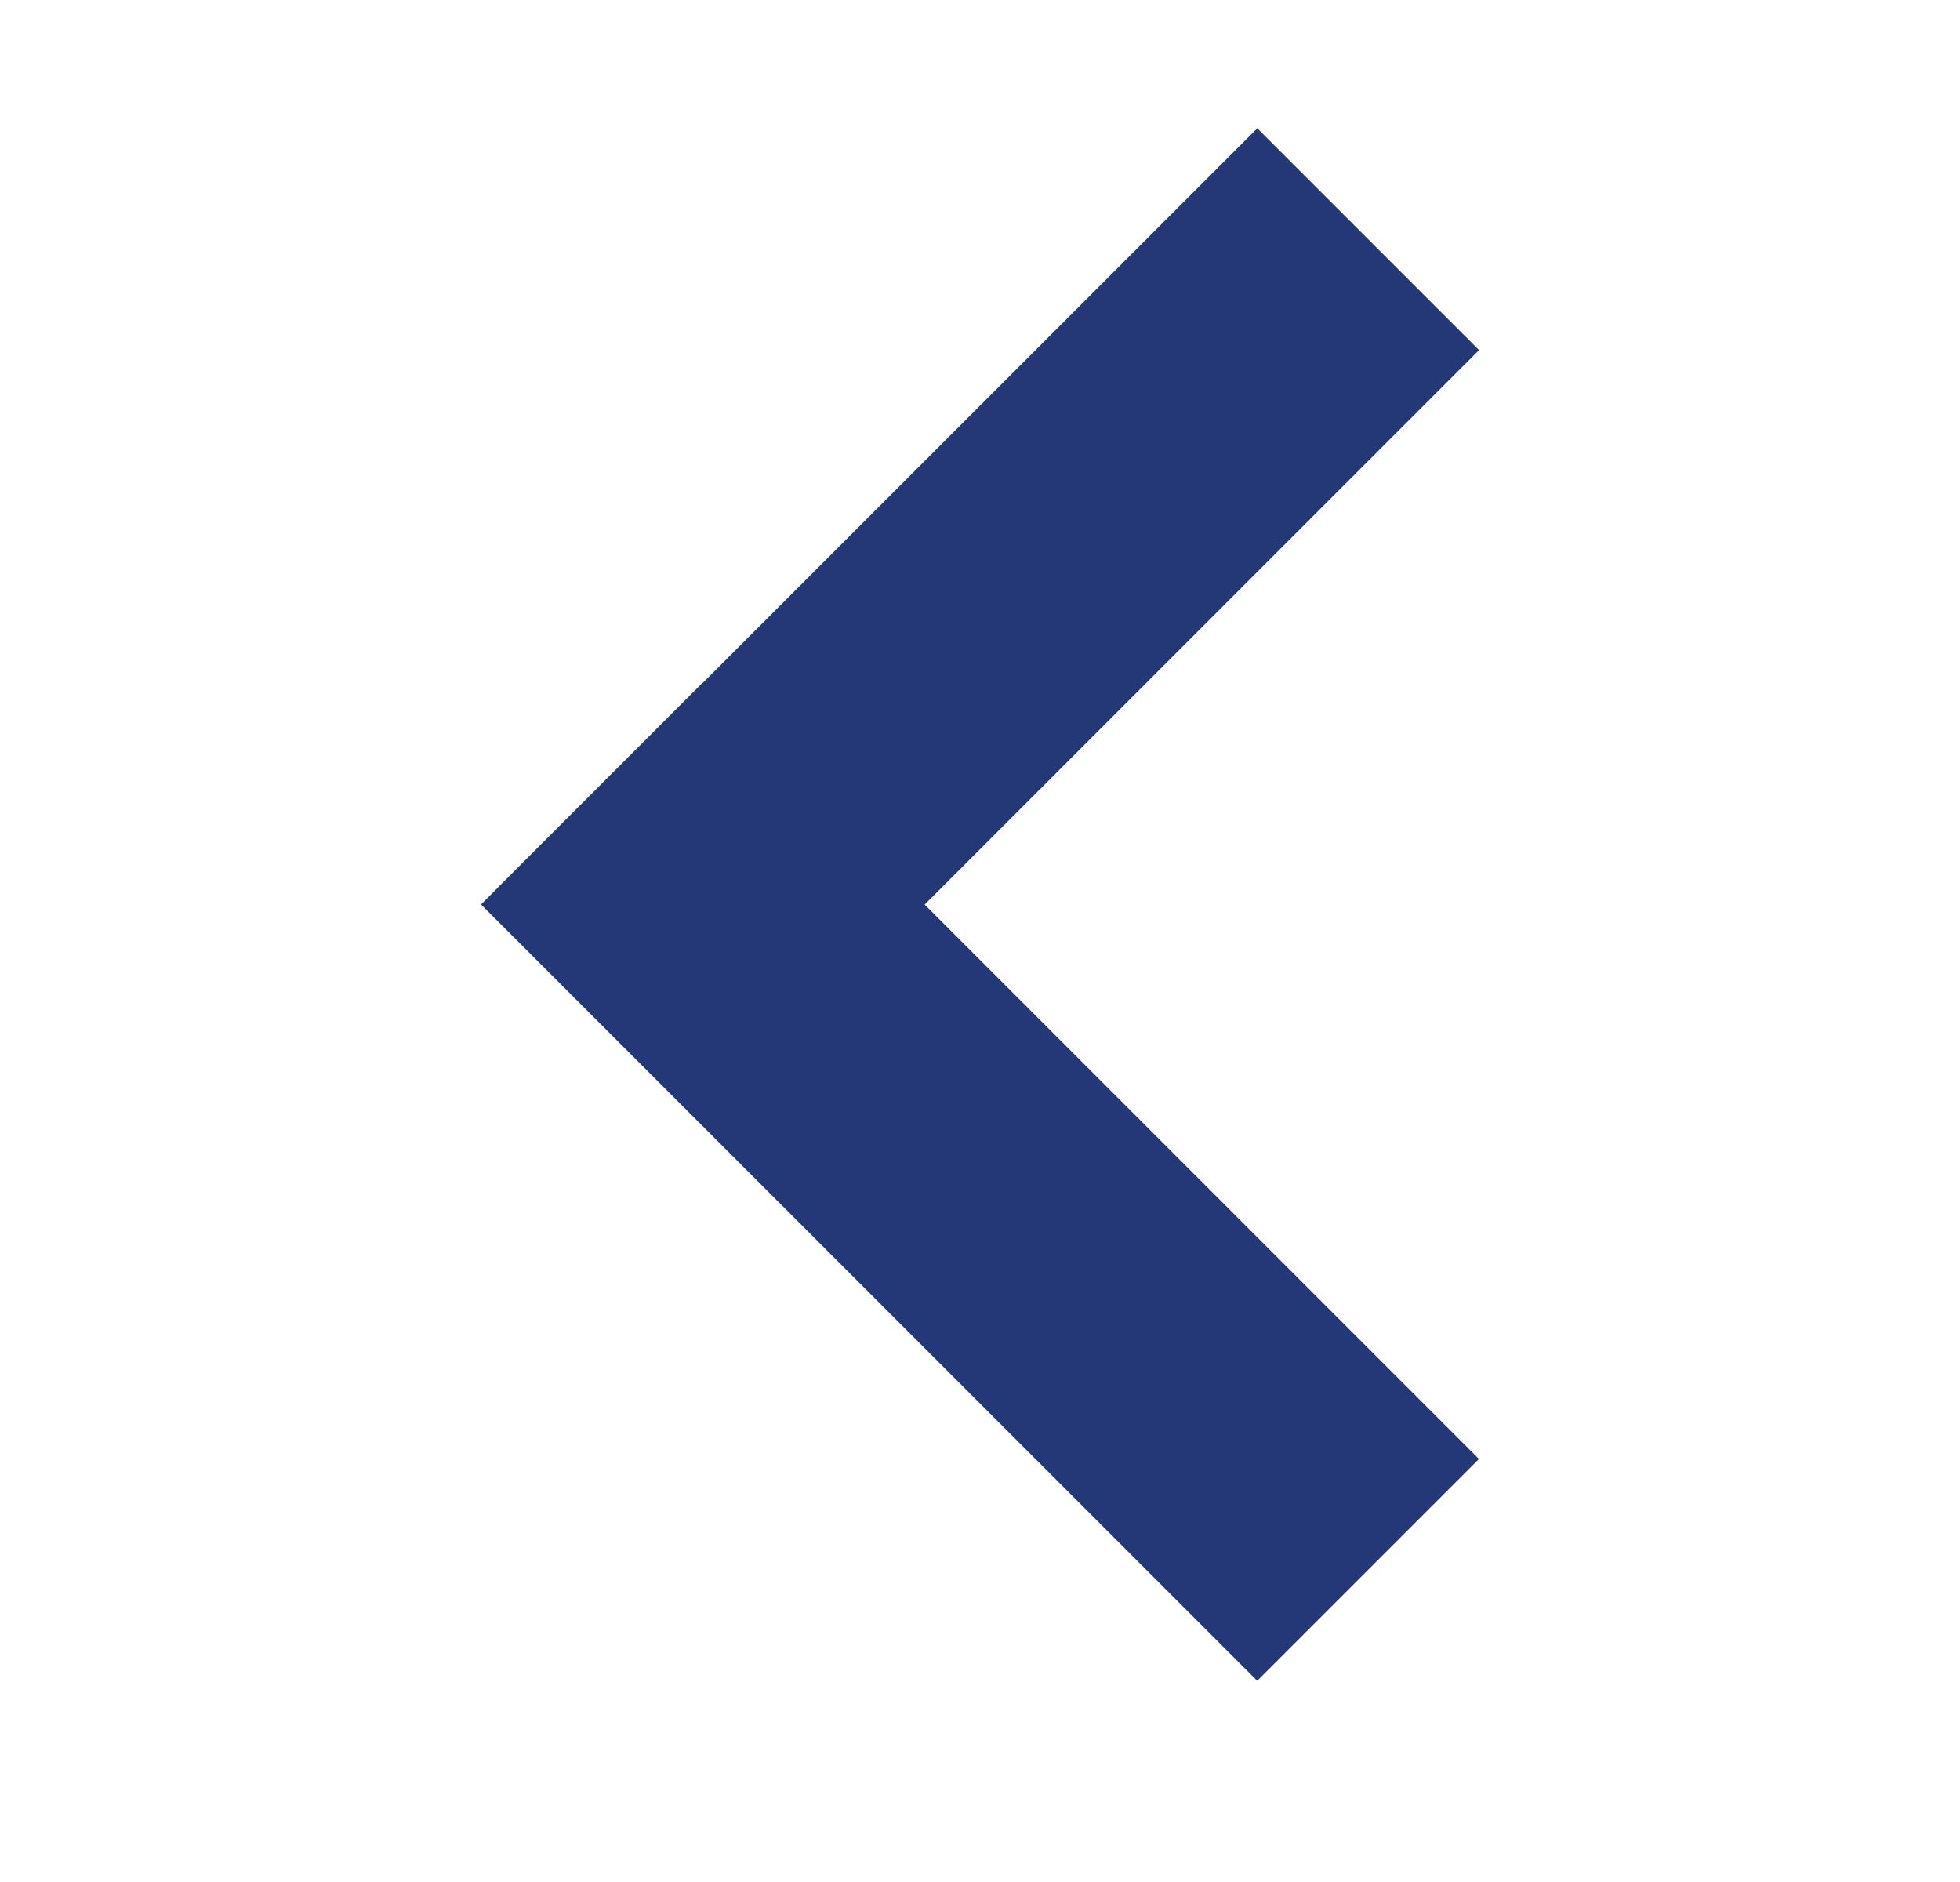
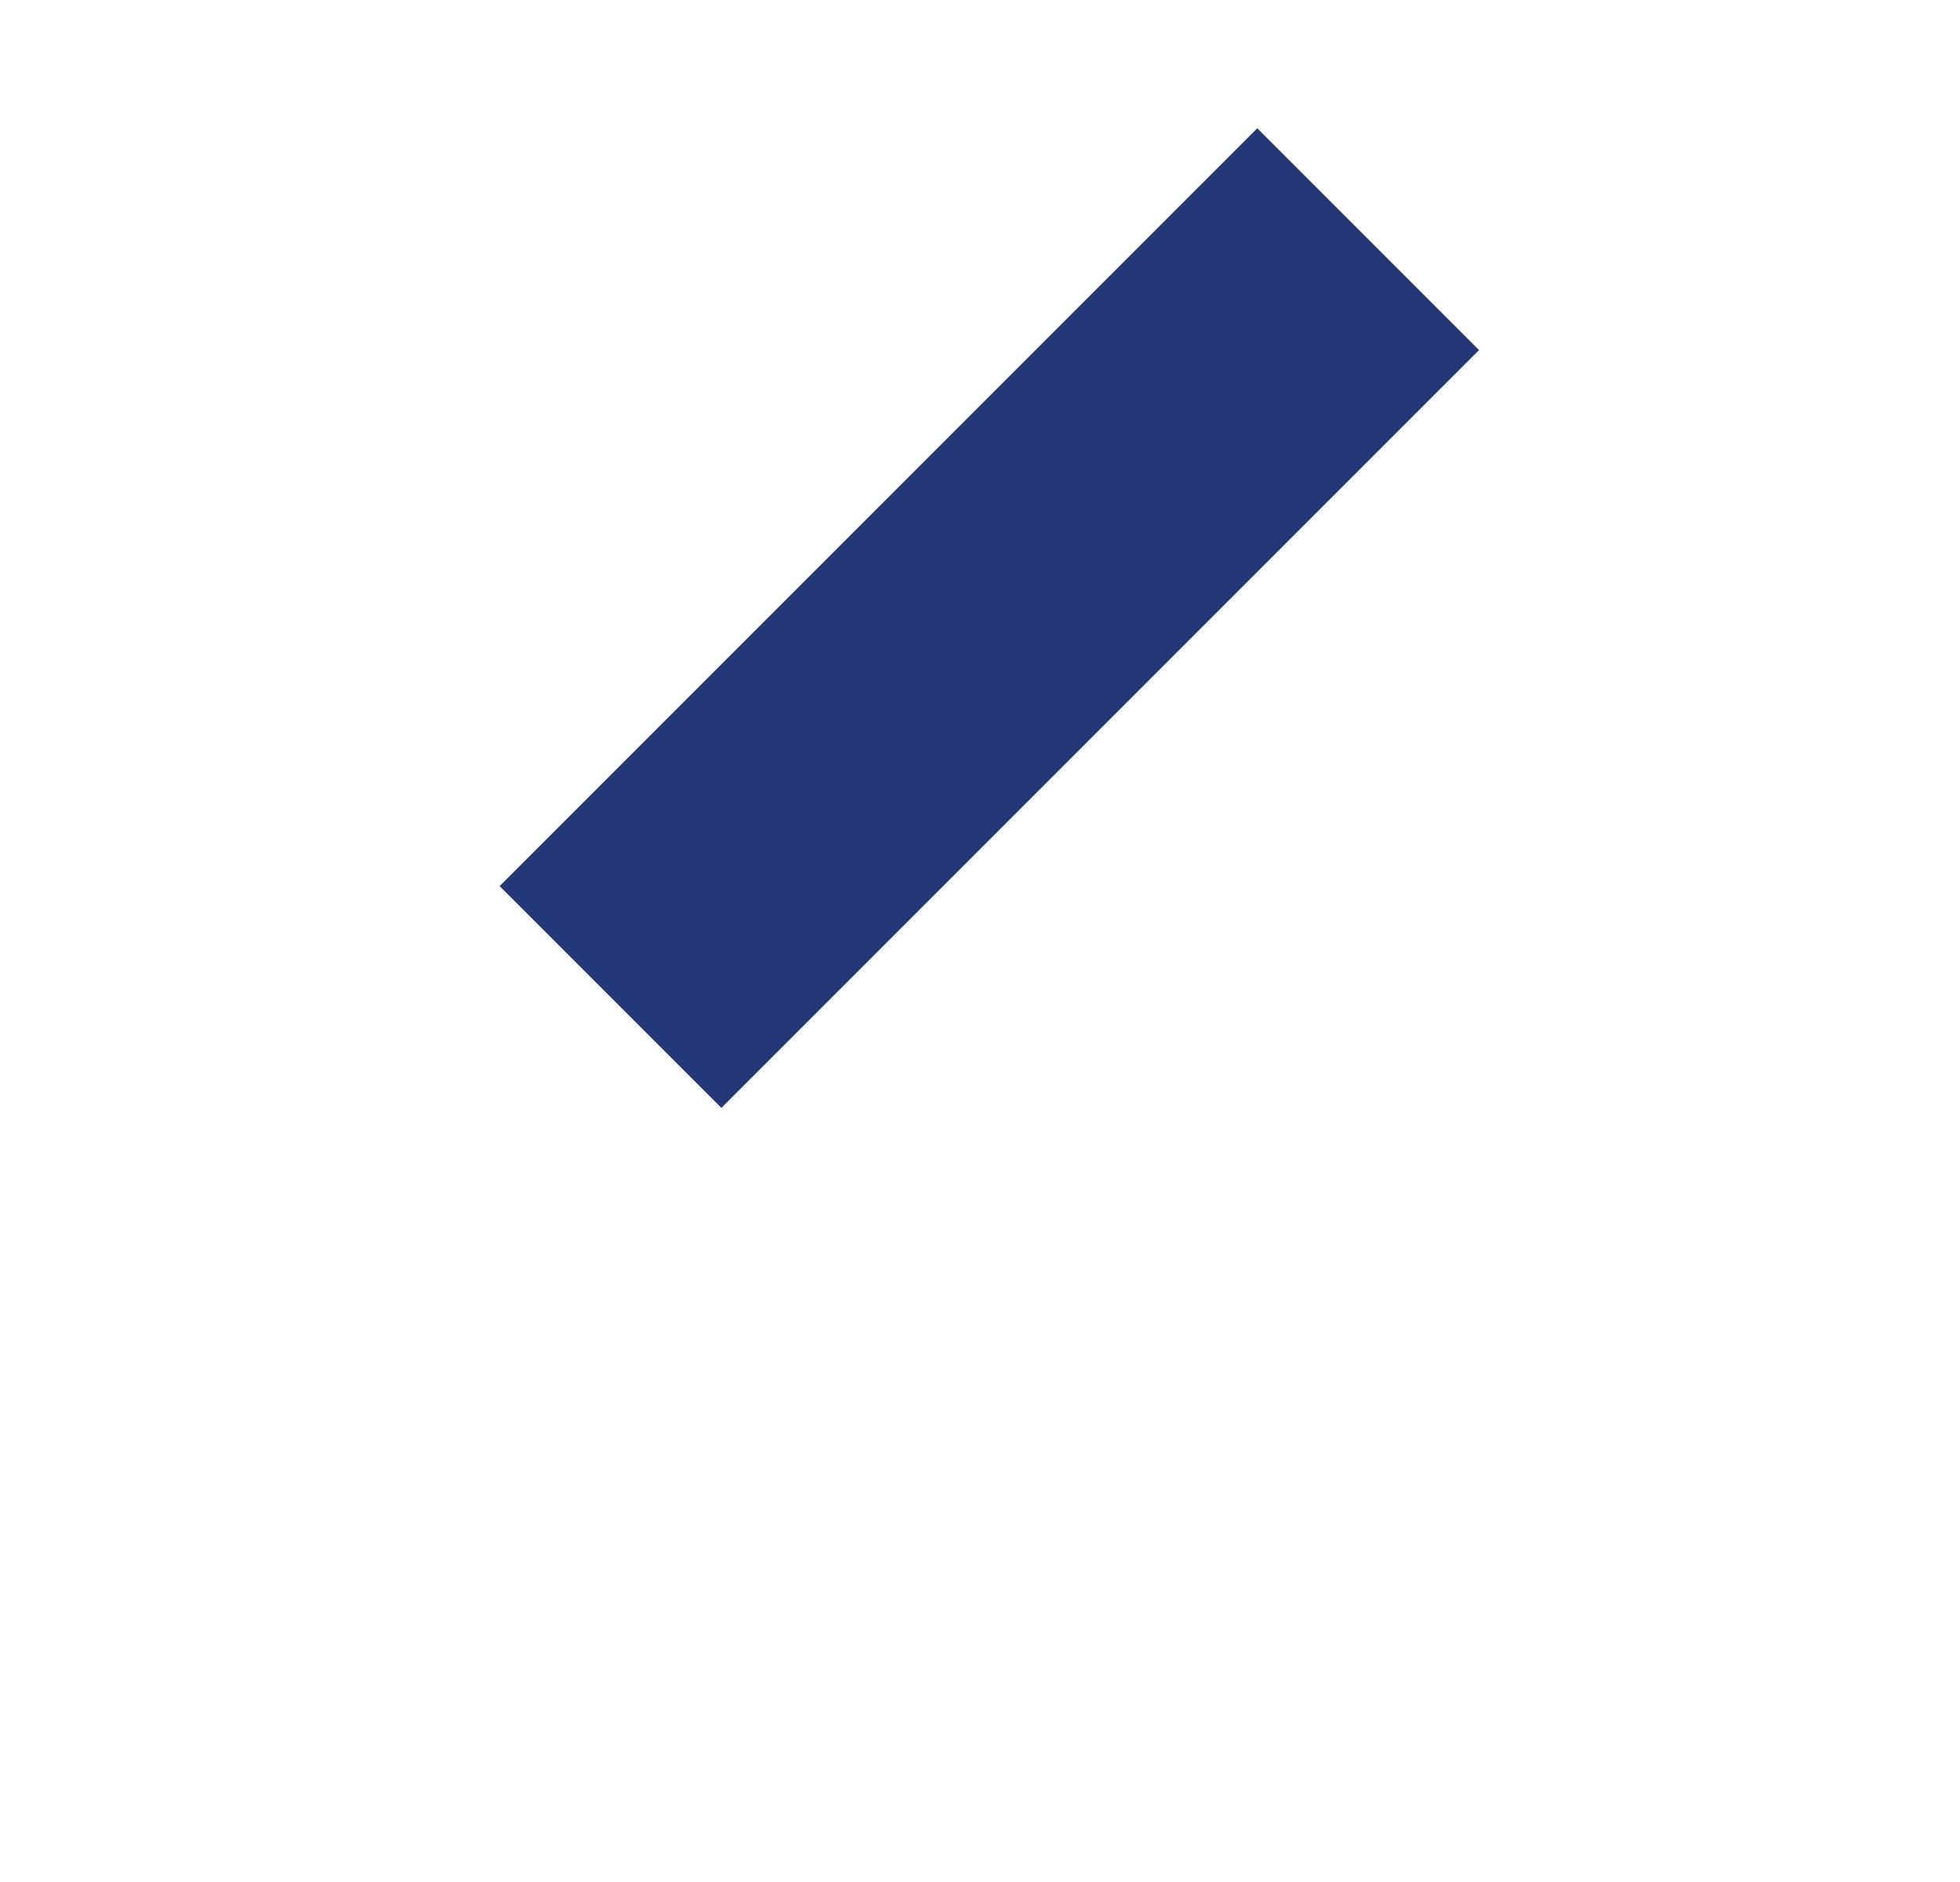
<svg xmlns="http://www.w3.org/2000/svg" width="25" height="24" viewBox="0 0 25 24" fill="none">
-   <path d="M7.55 10.12L17.45 20.02" stroke="#243776" stroke-width="4" />
  <path d="M7.787 12.714L17.451 3.05" stroke="#243776" stroke-width="4" />
</svg>